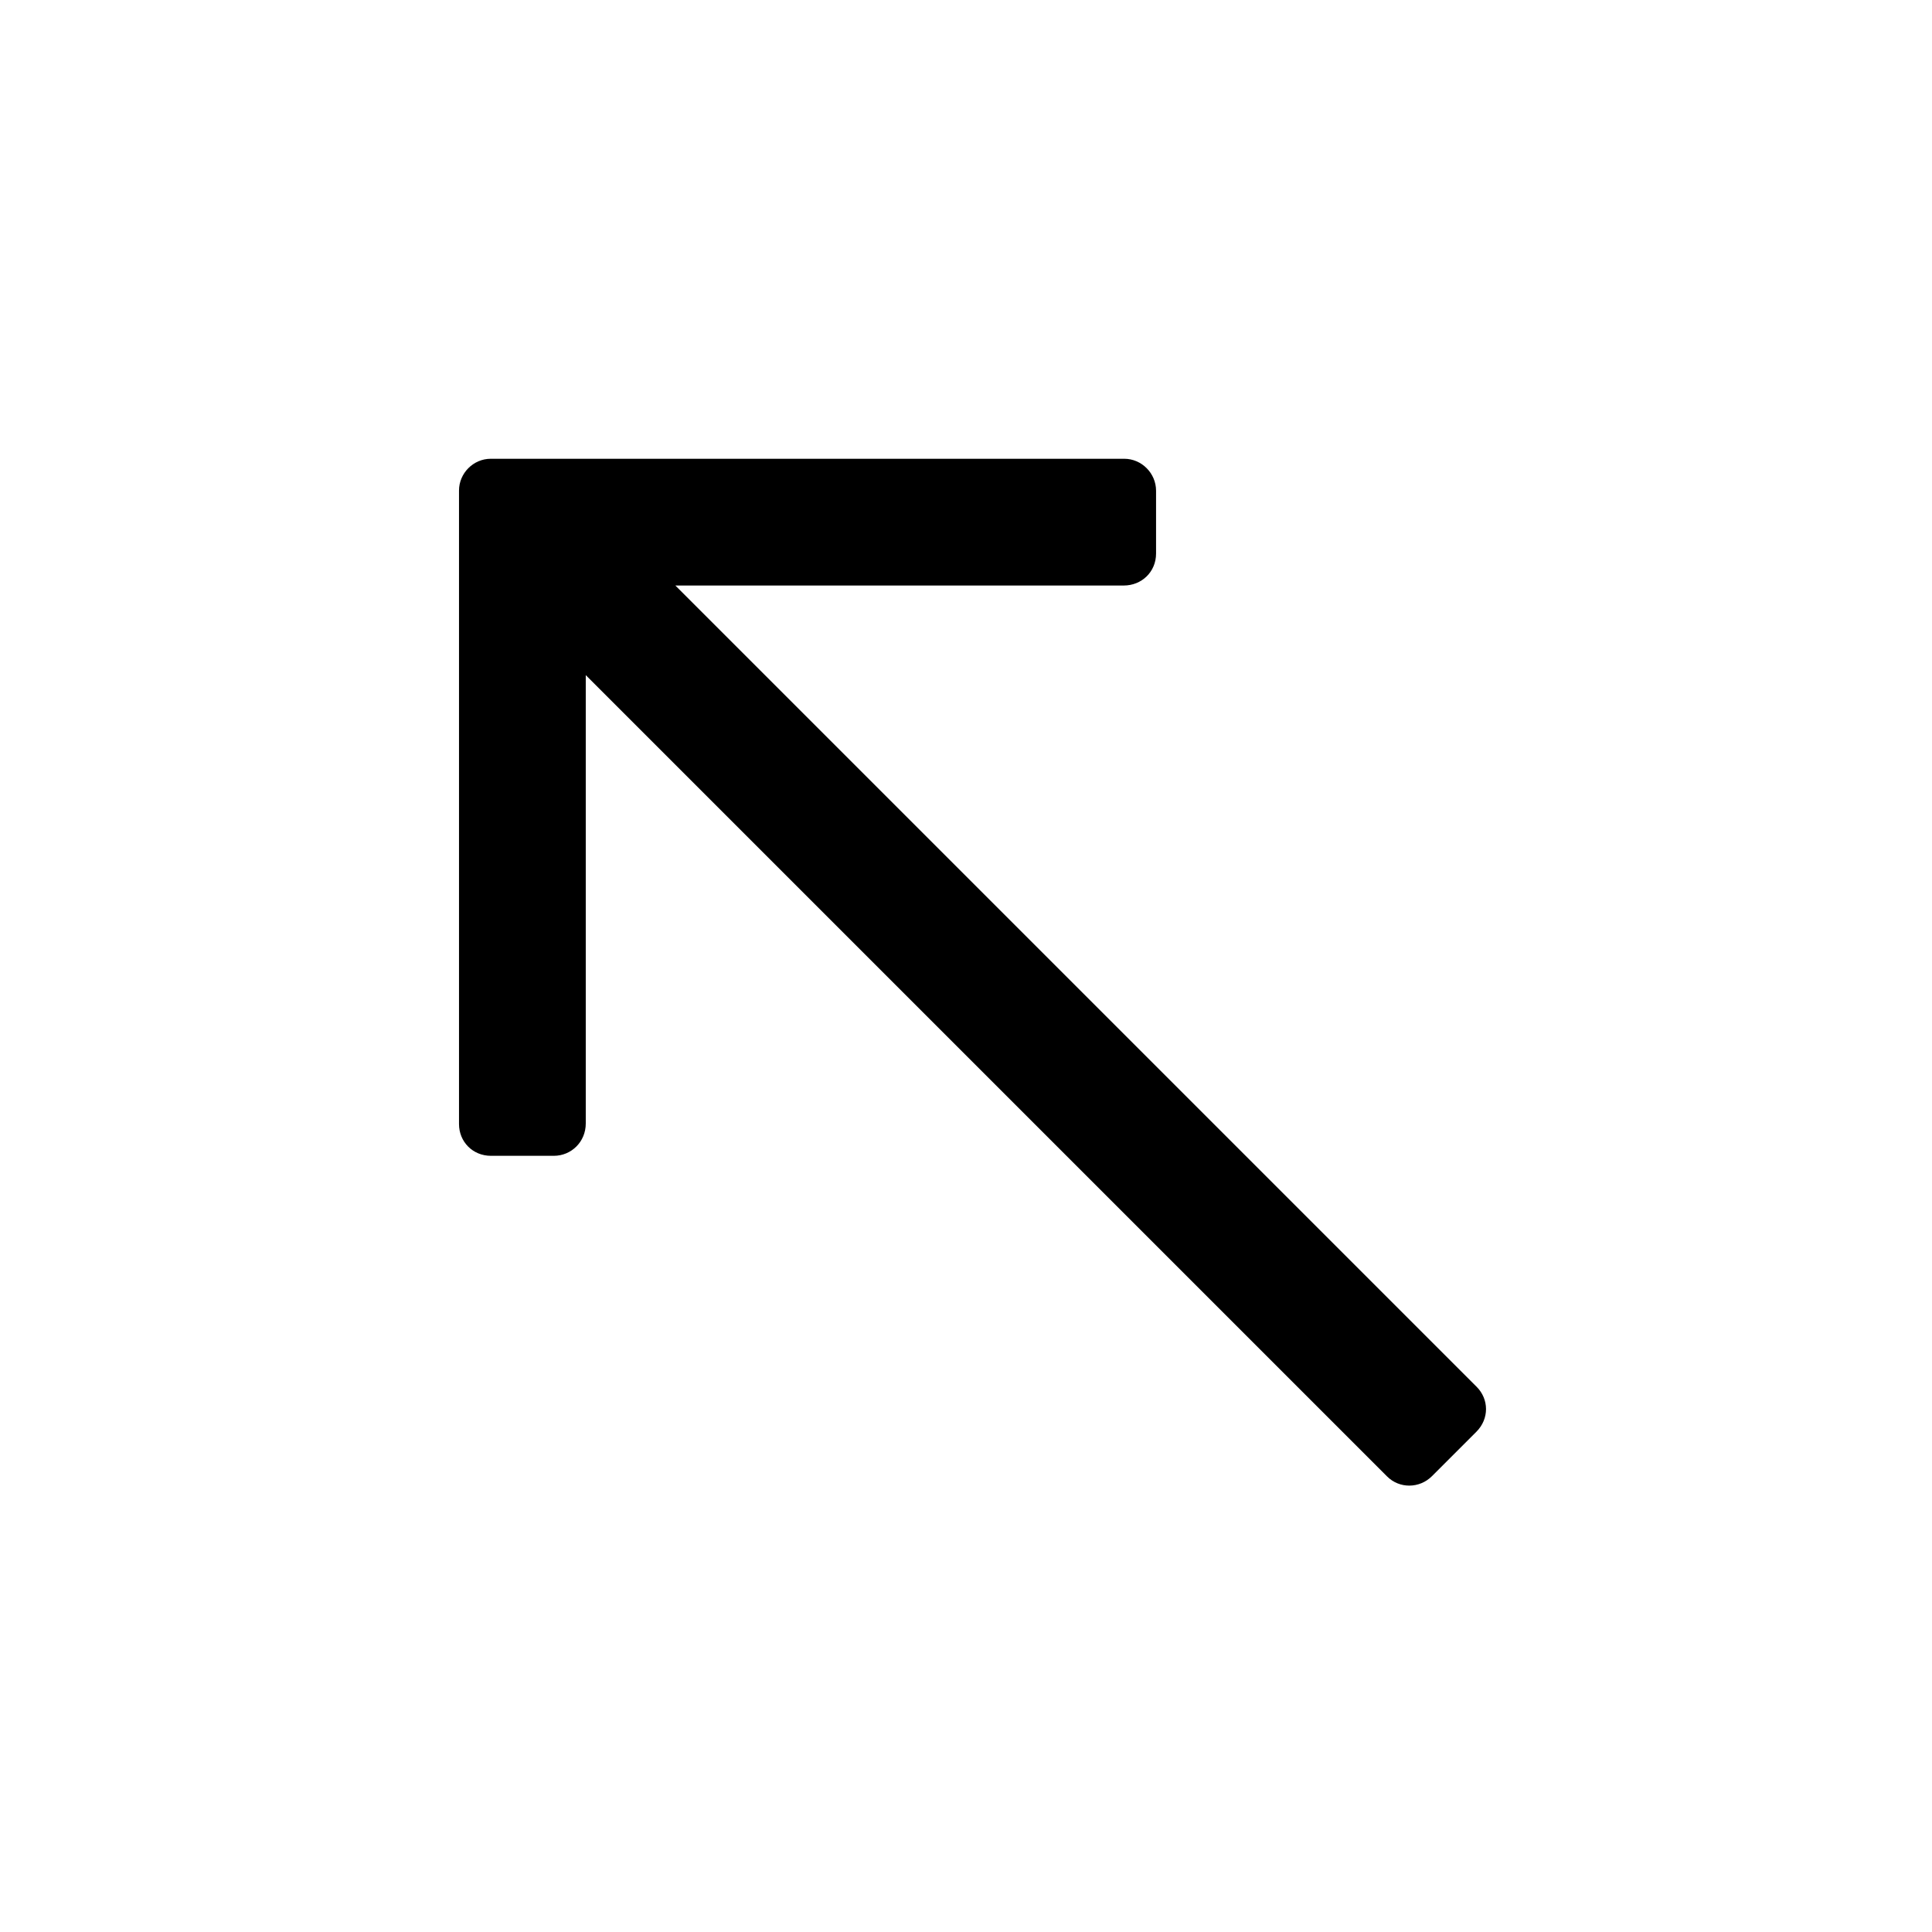
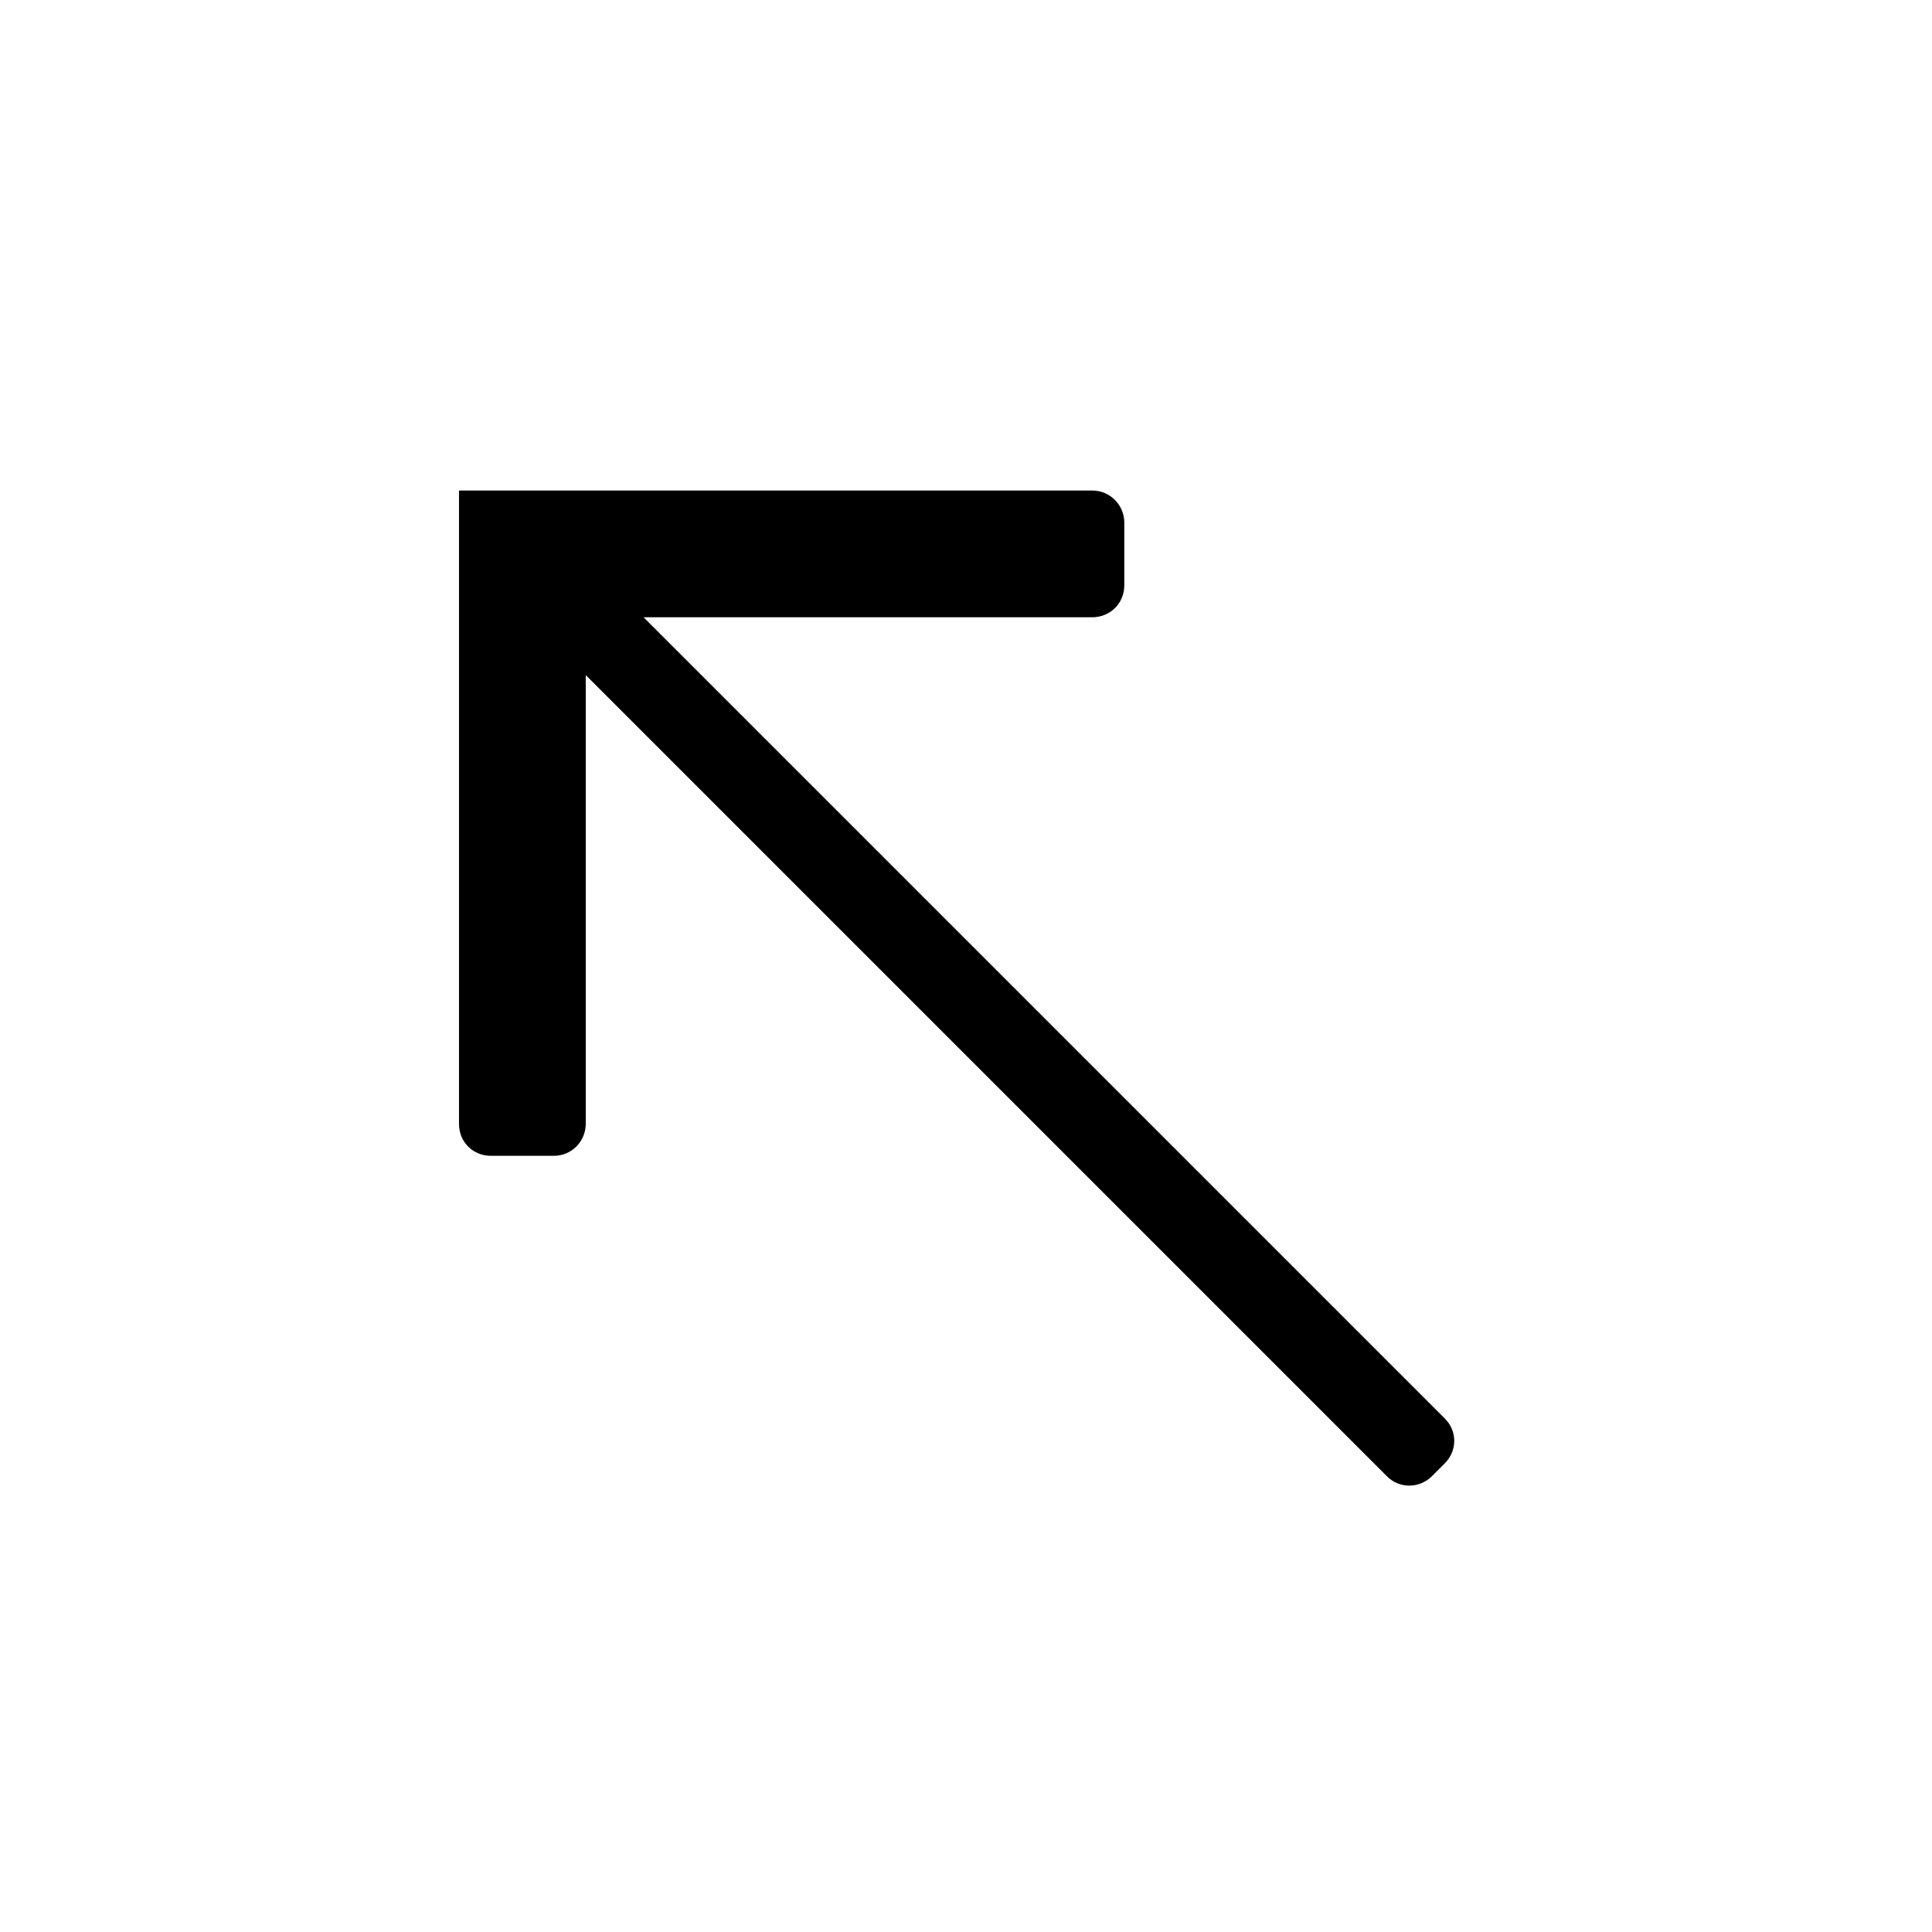
<svg xmlns="http://www.w3.org/2000/svg" fill="#000000" width="800px" height="800px" version="1.1" viewBox="144 144 512 512">
-   <path d="m535.26 523.43-11.766 11.762c-3.309 3.309-8.625 3.363-11.91 0.074l-212.35-212.35v118.83c0 4.824-3.797 8.559-8.477 8.559h-16.637c-4.883 0-8.477-3.766-8.477-8.418v-167.89c0-4.559 3.769-8.418 8.418-8.418h167.89c4.559 0 8.418 3.797 8.418 8.477v16.637c0 4.883-3.832 8.477-8.559 8.477h-118.83l212.35 212.35c3.269 3.269 3.375 8.461-0.074 11.914z" fill-rule="evenodd" />
+   <path d="m535.26 523.43-11.766 11.762c-3.309 3.309-8.625 3.363-11.91 0.074l-212.35-212.35v118.83c0 4.824-3.797 8.559-8.477 8.559h-16.637c-4.883 0-8.477-3.766-8.477-8.418v-167.89h167.89c4.559 0 8.418 3.797 8.418 8.477v16.637c0 4.883-3.832 8.477-8.559 8.477h-118.83l212.35 212.35c3.269 3.269 3.375 8.461-0.074 11.914z" fill-rule="evenodd" />
</svg>